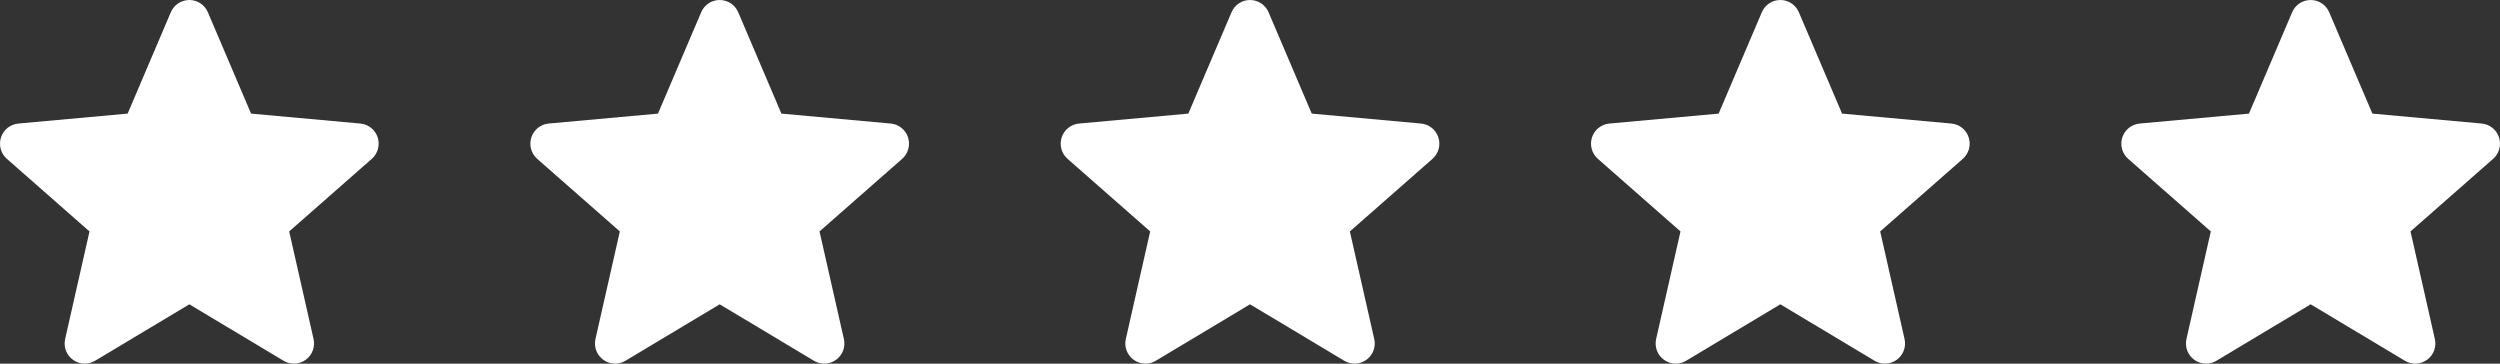
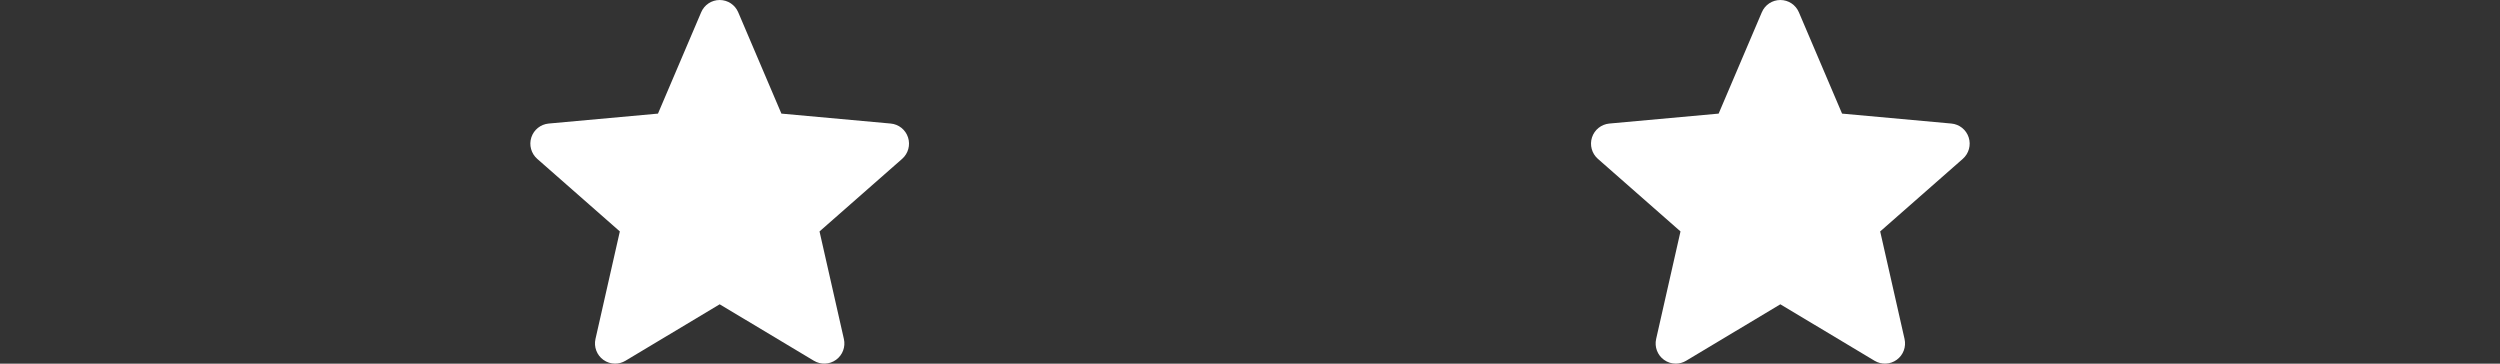
<svg xmlns="http://www.w3.org/2000/svg" width="110" height="16" viewBox="0 0 110 16" fill="none">
  <rect x="0" y="0" width="110" height="16" fill="#333333" stroke="none" />
-   <path d="M16.618 6.045C16.508 5.707 16.209 5.468 15.856 5.436L11.047 4.999L9.146 0.539C9.005 0.211 8.686 0 8.331 0C7.975 0 7.656 0.211 7.516 0.539L5.616 4.999L0.805 5.436C0.453 5.469 0.154 5.708 0.044 6.045C-0.066 6.384 0.035 6.754 0.302 6.989L3.938 10.183L2.866 14.915C2.787 15.263 2.922 15.622 3.21 15.831C3.365 15.944 3.547 16 3.729 16C3.886 16 4.043 15.958 4.183 15.874L8.331 13.389L12.477 15.874C12.781 16.056 13.164 16.04 13.451 15.831C13.739 15.622 13.874 15.263 13.796 14.915L12.724 10.183L16.36 6.989C16.626 6.754 16.727 6.384 16.618 6.045Z" fill="white" />
  <path d="M39.953 6.045C39.843 5.707 39.544 5.468 39.192 5.436L34.382 4.999L32.481 0.539C32.341 0.211 32.022 0 31.666 0C31.311 0 30.991 0.211 30.852 0.539L28.951 4.999L24.141 5.436C23.788 5.469 23.489 5.708 23.379 6.045C23.269 6.384 23.371 6.754 23.637 6.989L27.273 10.183L26.201 14.915C26.123 15.263 26.257 15.622 26.545 15.831C26.7 15.944 26.882 16 27.065 16C27.222 16 27.379 15.958 27.519 15.874L31.666 13.389L35.813 15.874C36.117 16.056 36.499 16.04 36.787 15.831C37.075 15.622 37.21 15.263 37.131 14.915L36.059 10.183L39.695 6.989C39.962 6.754 40.063 6.384 39.953 6.045Z" fill="white" />
-   <path d="M63.288 6.045C63.178 5.707 62.879 5.468 62.527 5.436L57.717 4.999L55.816 0.539C55.676 0.211 55.356 0 55.001 0C54.646 0 54.326 0.211 54.187 0.539L52.286 4.999L47.476 5.436C47.123 5.469 46.824 5.708 46.714 6.045C46.604 6.384 46.706 6.754 46.972 6.989L50.608 10.183L49.536 14.915C49.458 15.263 49.592 15.622 49.88 15.831C50.035 15.944 50.217 16 50.4 16C50.557 16 50.714 15.958 50.854 15.874L55.001 13.389L59.148 15.874C59.452 16.056 59.834 16.04 60.122 15.831C60.41 15.622 60.545 15.263 60.466 14.915L59.394 10.183L63.03 6.989C63.297 6.754 63.398 6.384 63.288 6.045Z" fill="white" />
  <path d="M86.622 6.045C86.513 5.707 86.213 5.468 85.861 5.436L81.051 4.999L79.15 0.539C79.01 0.211 78.691 0 78.335 0C77.98 0 77.66 0.211 77.521 0.539L75.62 4.999L70.81 5.436C70.457 5.469 70.158 5.708 70.048 6.045C69.938 6.384 70.04 6.754 70.306 6.989L73.942 10.183L72.87 14.915C72.792 15.263 72.926 15.622 73.214 15.831C73.369 15.944 73.551 16 73.734 16C73.891 16 74.047 15.958 74.188 15.874L78.335 13.389L82.482 15.874C82.786 16.056 83.168 16.04 83.456 15.831C83.744 15.622 83.879 15.263 83.8 14.915L82.728 10.183L86.364 6.989C86.63 6.754 86.732 6.384 86.622 6.045Z" fill="white" />
-   <path d="M109.956 6.045C109.846 5.707 109.547 5.468 109.195 5.436L104.385 4.999L102.484 0.539C102.344 0.211 102.025 0 101.669 0C101.314 0 100.994 0.211 100.855 0.539L98.954 4.999L94.144 5.436C93.791 5.469 93.492 5.708 93.382 6.045C93.272 6.384 93.374 6.754 93.64 6.989L97.276 10.183L96.204 14.915C96.126 15.263 96.26 15.622 96.548 15.831C96.703 15.944 96.885 16 97.068 16C97.225 16 97.382 15.958 97.522 15.874L101.669 13.389L105.816 15.874C106.12 16.056 106.502 16.04 106.79 15.831C107.078 15.622 107.213 15.263 107.134 14.915L106.062 10.183L109.698 6.989C109.964 6.754 110.066 6.384 109.956 6.045Z" fill="white" />
</svg>